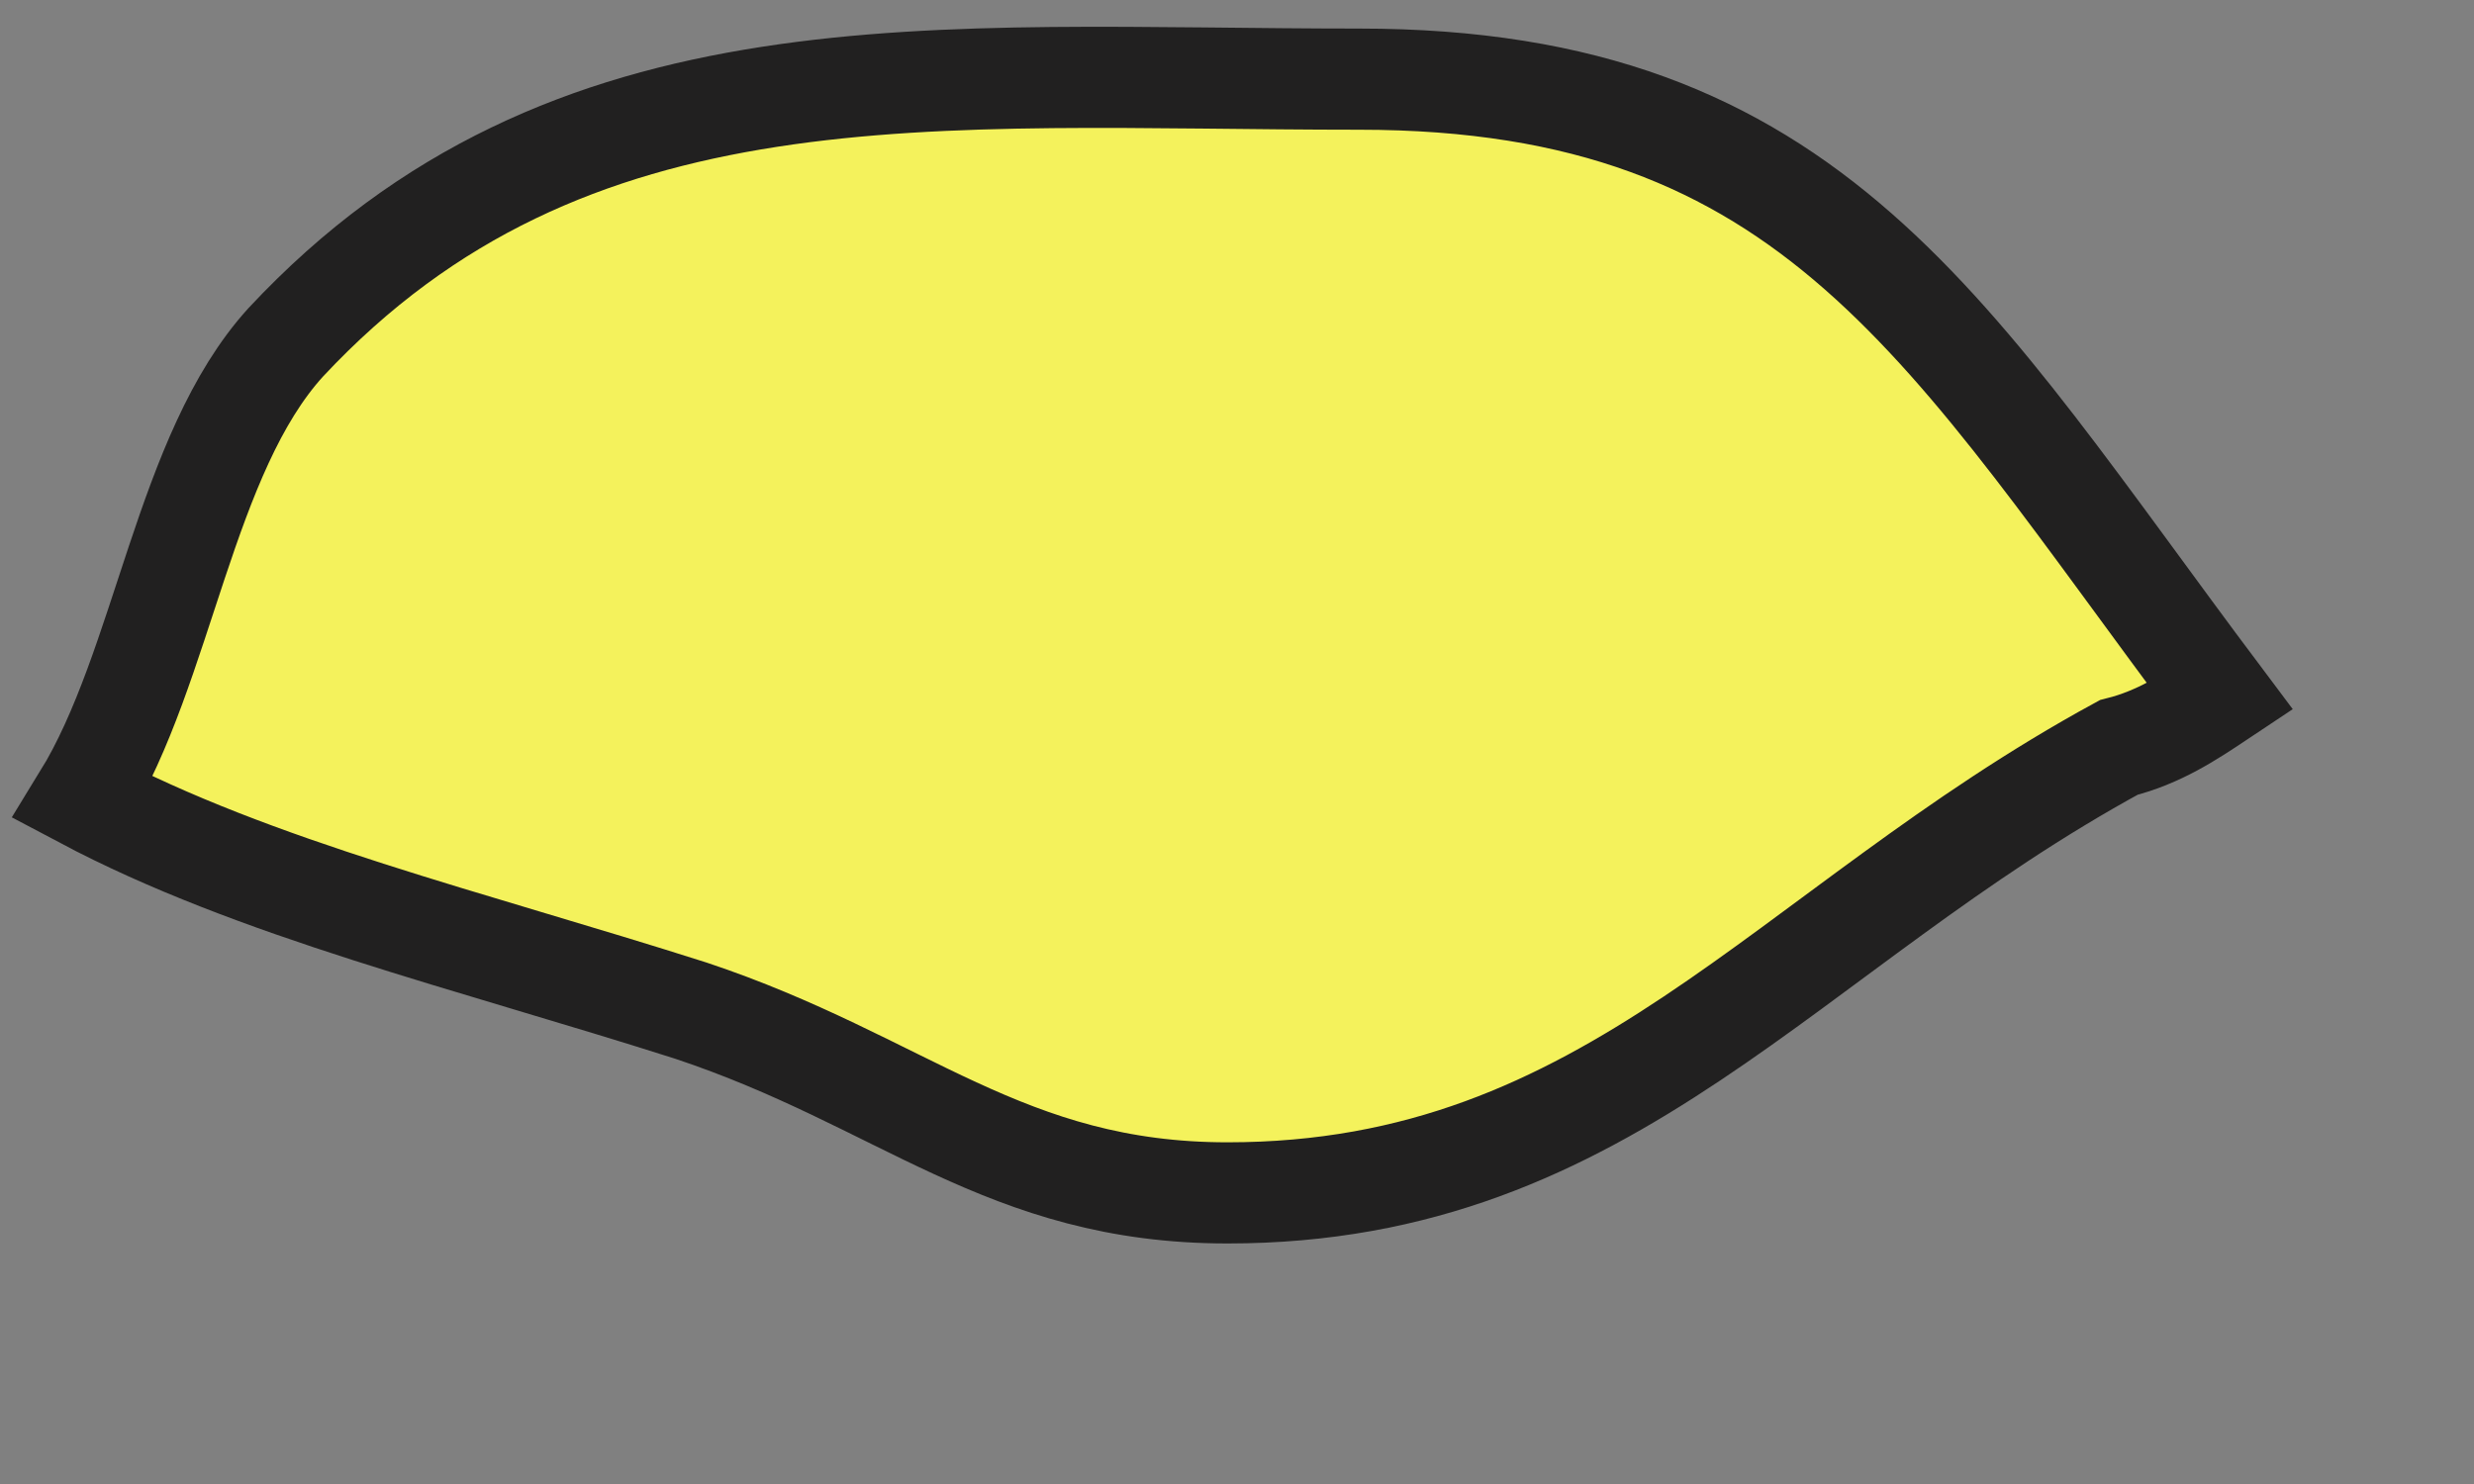
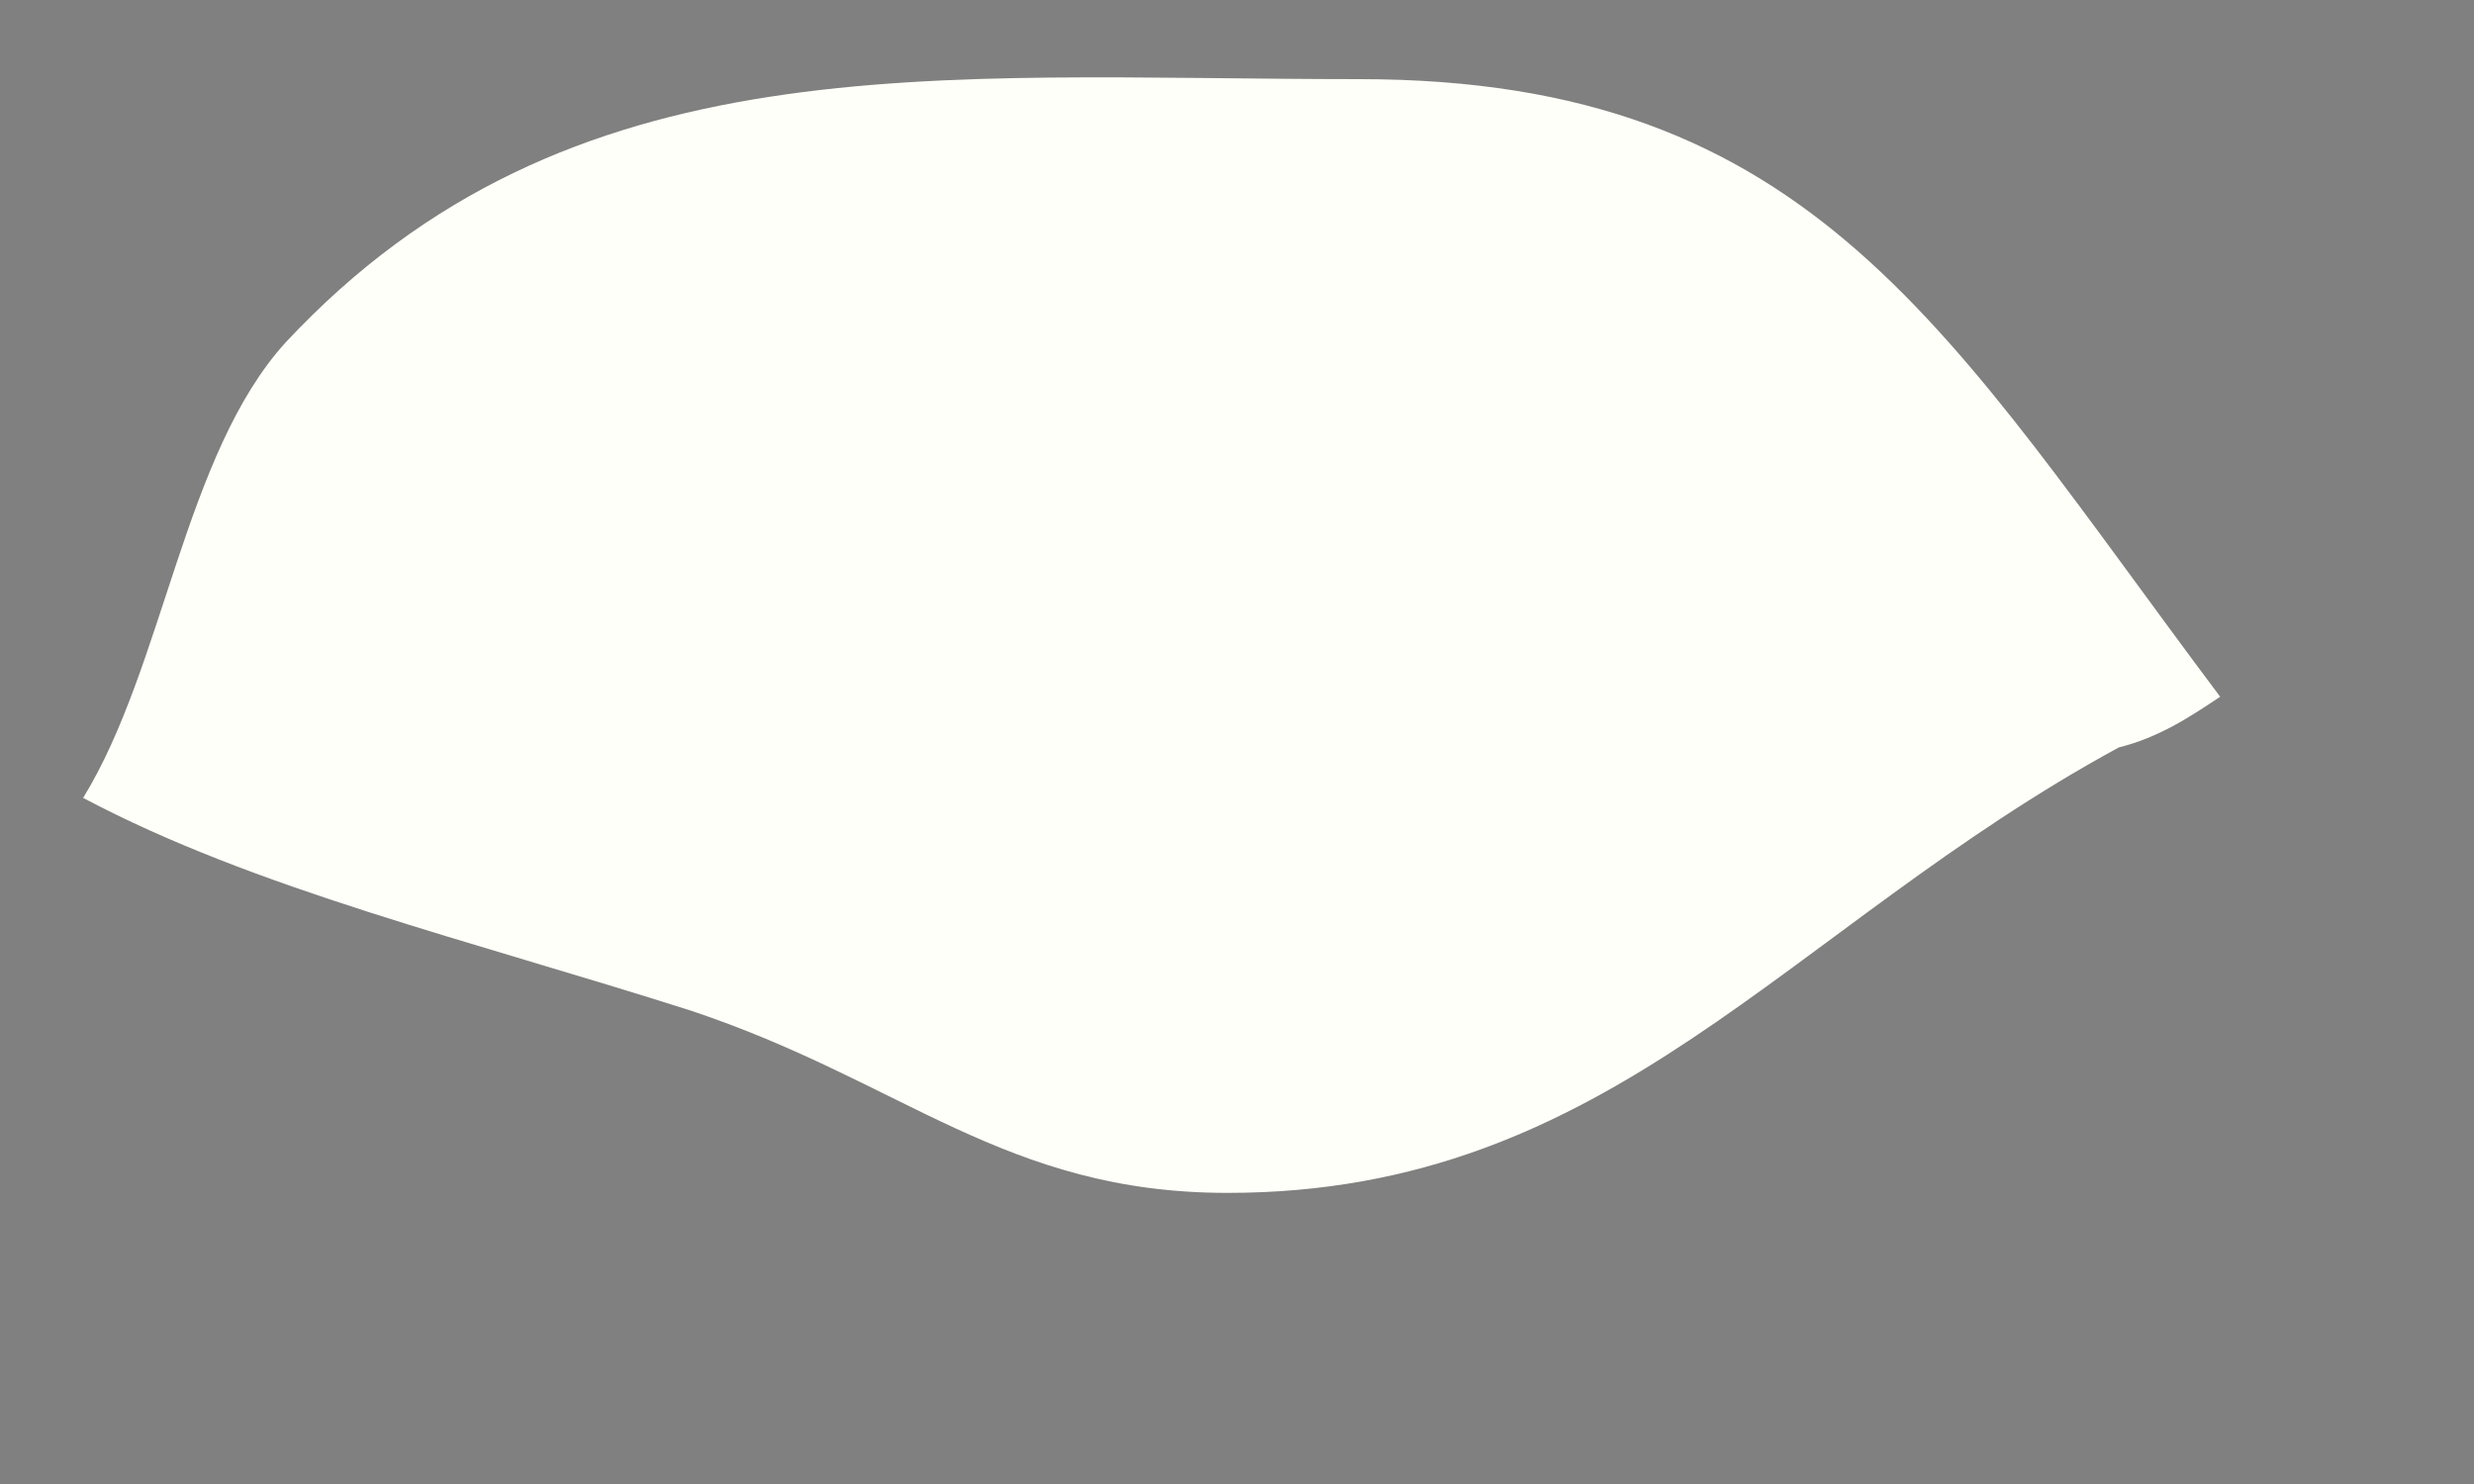
<svg xmlns="http://www.w3.org/2000/svg" width="10" height="6" viewBox="0 0 10 6" fill="none">
  <rect x="0" y="0" width="10" height="6" fill="#808080" stroke="none" />
  <path d="M8.974 2.817C8.851 2.899 8.728 2.981 8.564 3.022C7.213 3.758 6.517 4.823 4.962 4.823C4.061 4.823 3.652 4.372 2.792 4.086C1.892 3.799 1.032 3.595 0.336 3.226C0.663 2.694 0.745 1.834 1.155 1.384C2.301 0.156 3.775 0.32 5.494 0.32C7.336 0.32 7.868 1.343 8.974 2.817Z" fill="#FEFFF8" />
-   <path d="M8.974 2.817C8.851 2.899 8.728 2.981 8.564 3.022C7.213 3.758 6.517 4.823 4.962 4.823C4.061 4.823 3.652 4.372 2.792 4.086C1.892 3.799 1.032 3.595 0.336 3.226C0.663 2.694 0.745 1.834 1.155 1.384C2.301 0.156 3.775 0.32 5.494 0.32C7.336 0.32 7.868 1.343 8.974 2.817Z" fill="#F4F25C" />
-   <path d="M8.974 2.817C8.851 2.899 8.728 2.981 8.564 3.022C7.213 3.758 6.517 4.823 4.962 4.823C4.061 4.823 3.652 4.372 2.792 4.086C1.892 3.799 1.032 3.595 0.336 3.226C0.663 2.694 0.745 1.834 1.155 1.384C2.301 0.156 3.775 0.32 5.494 0.32C7.336 0.32 7.868 1.343 8.974 2.817Z" stroke="#212020" stroke-width="0.409" />
</svg>